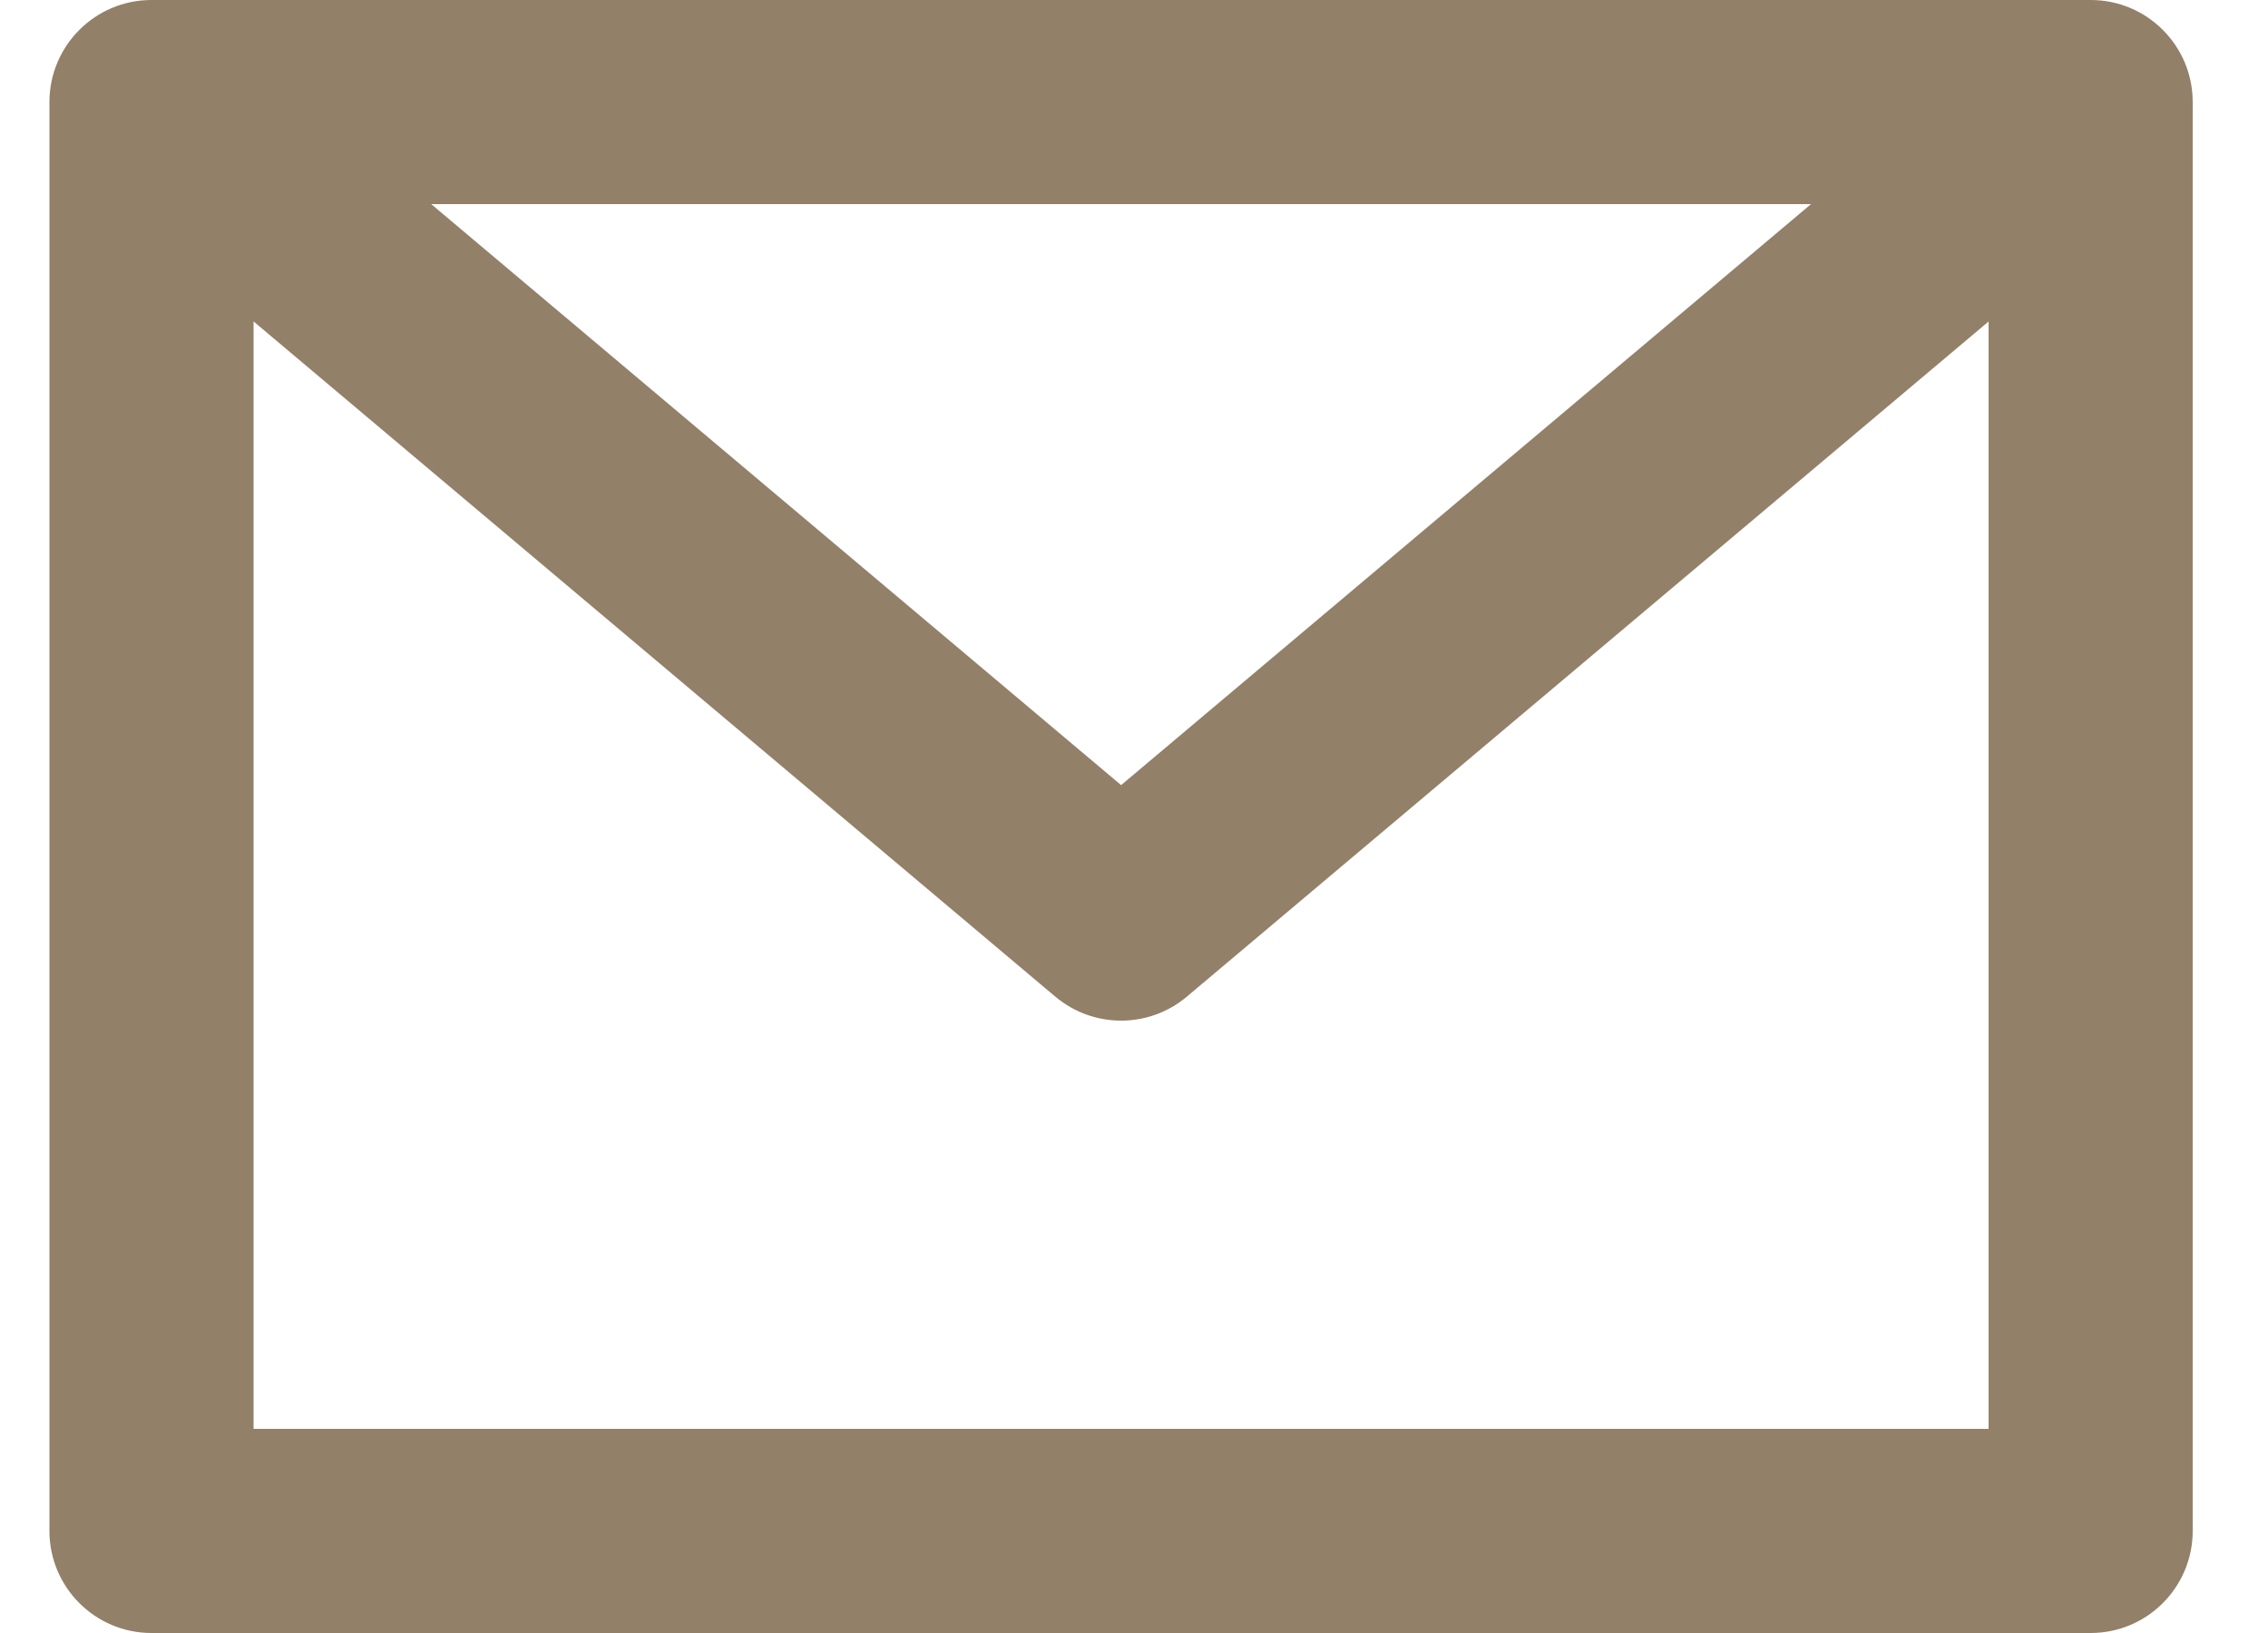
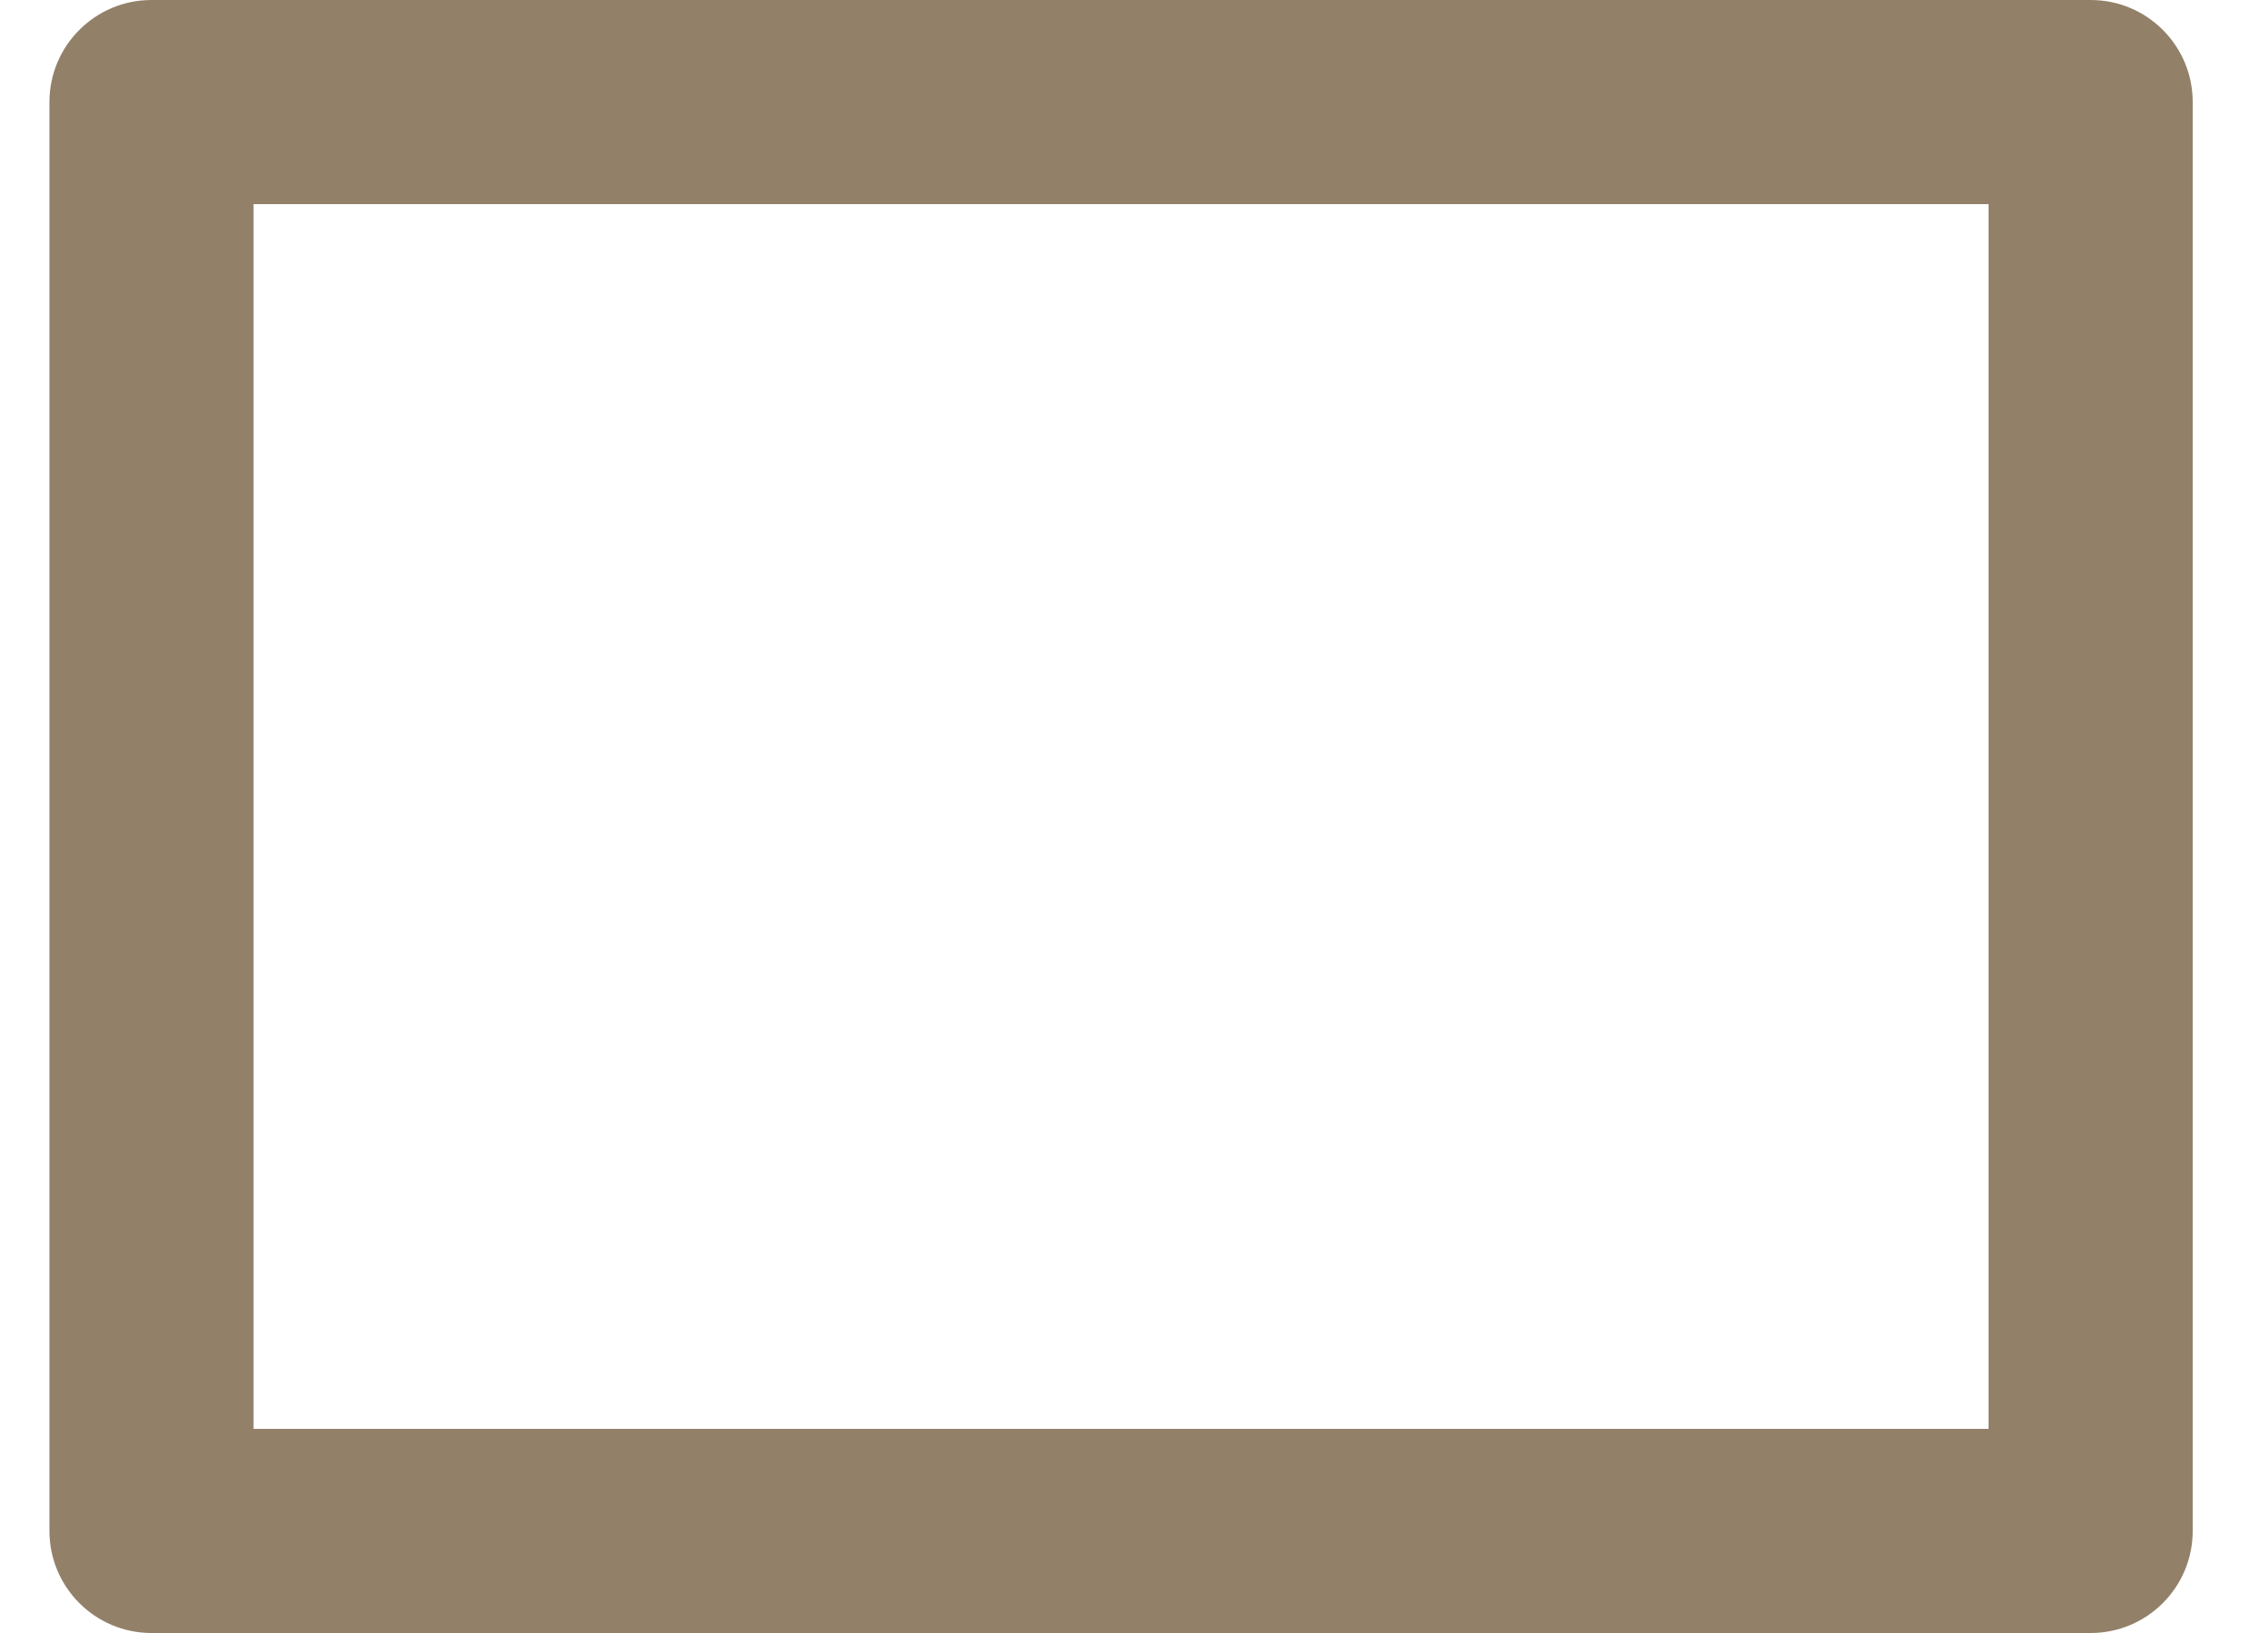
<svg xmlns="http://www.w3.org/2000/svg" width="25" height="18" viewBox="0 0 25 18" fill="none">
  <path fill-rule="evenodd" clip-rule="evenodd" d="M0.545 1.125C0.545 0.504 1.049 0 1.67 0H23.045C23.667 0 24.17 0.504 24.17 1.125V16.875C24.17 17.496 23.667 18 23.045 18H1.67C1.049 18 0.545 17.496 0.545 16.875V1.125ZM2.795 2.25V15.75H21.92V2.25H2.795Z" fill="#928069" />
-   <path fill-rule="evenodd" clip-rule="evenodd" d="M11.633 10.986L0.946 1.986L2.395 0.264L12.358 8.654L22.321 0.264L23.77 1.986L13.082 10.986C12.664 11.338 12.052 11.338 11.633 10.986Z" fill="#928069" />
</svg>